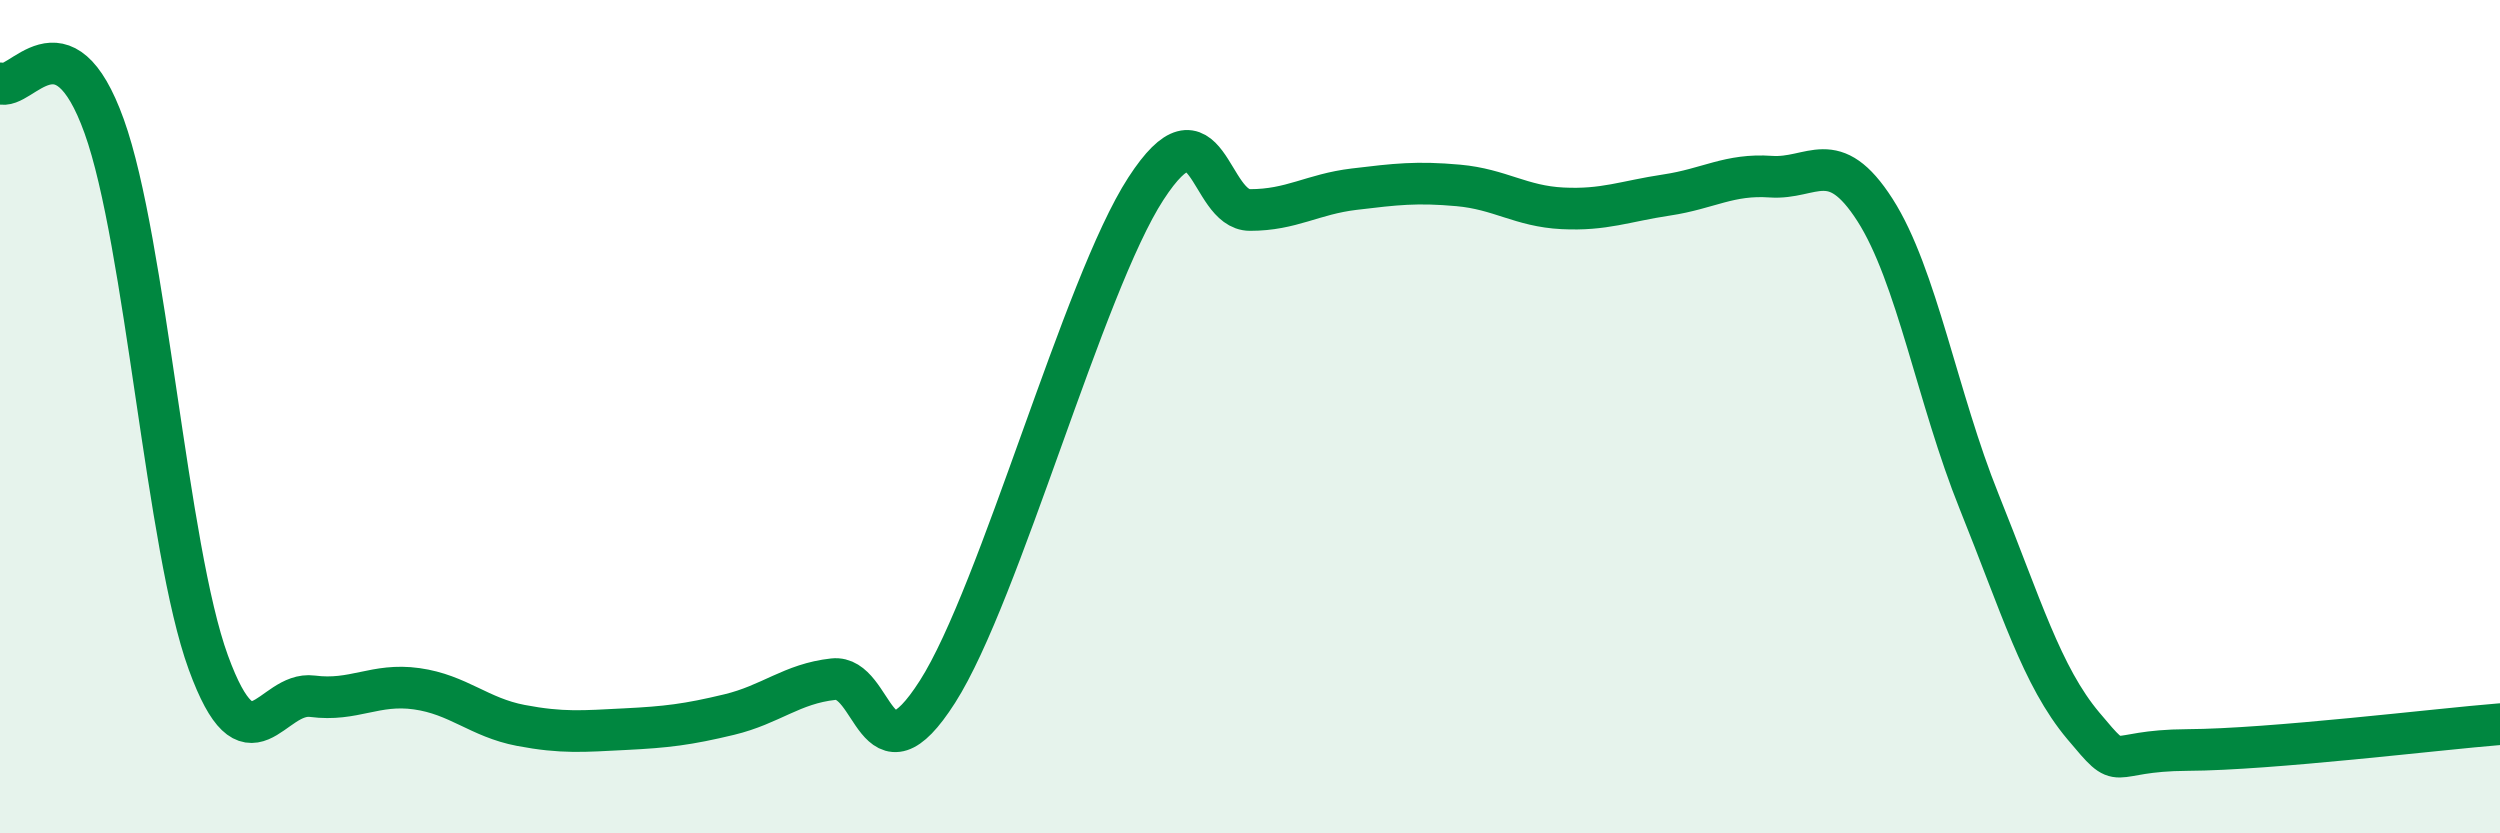
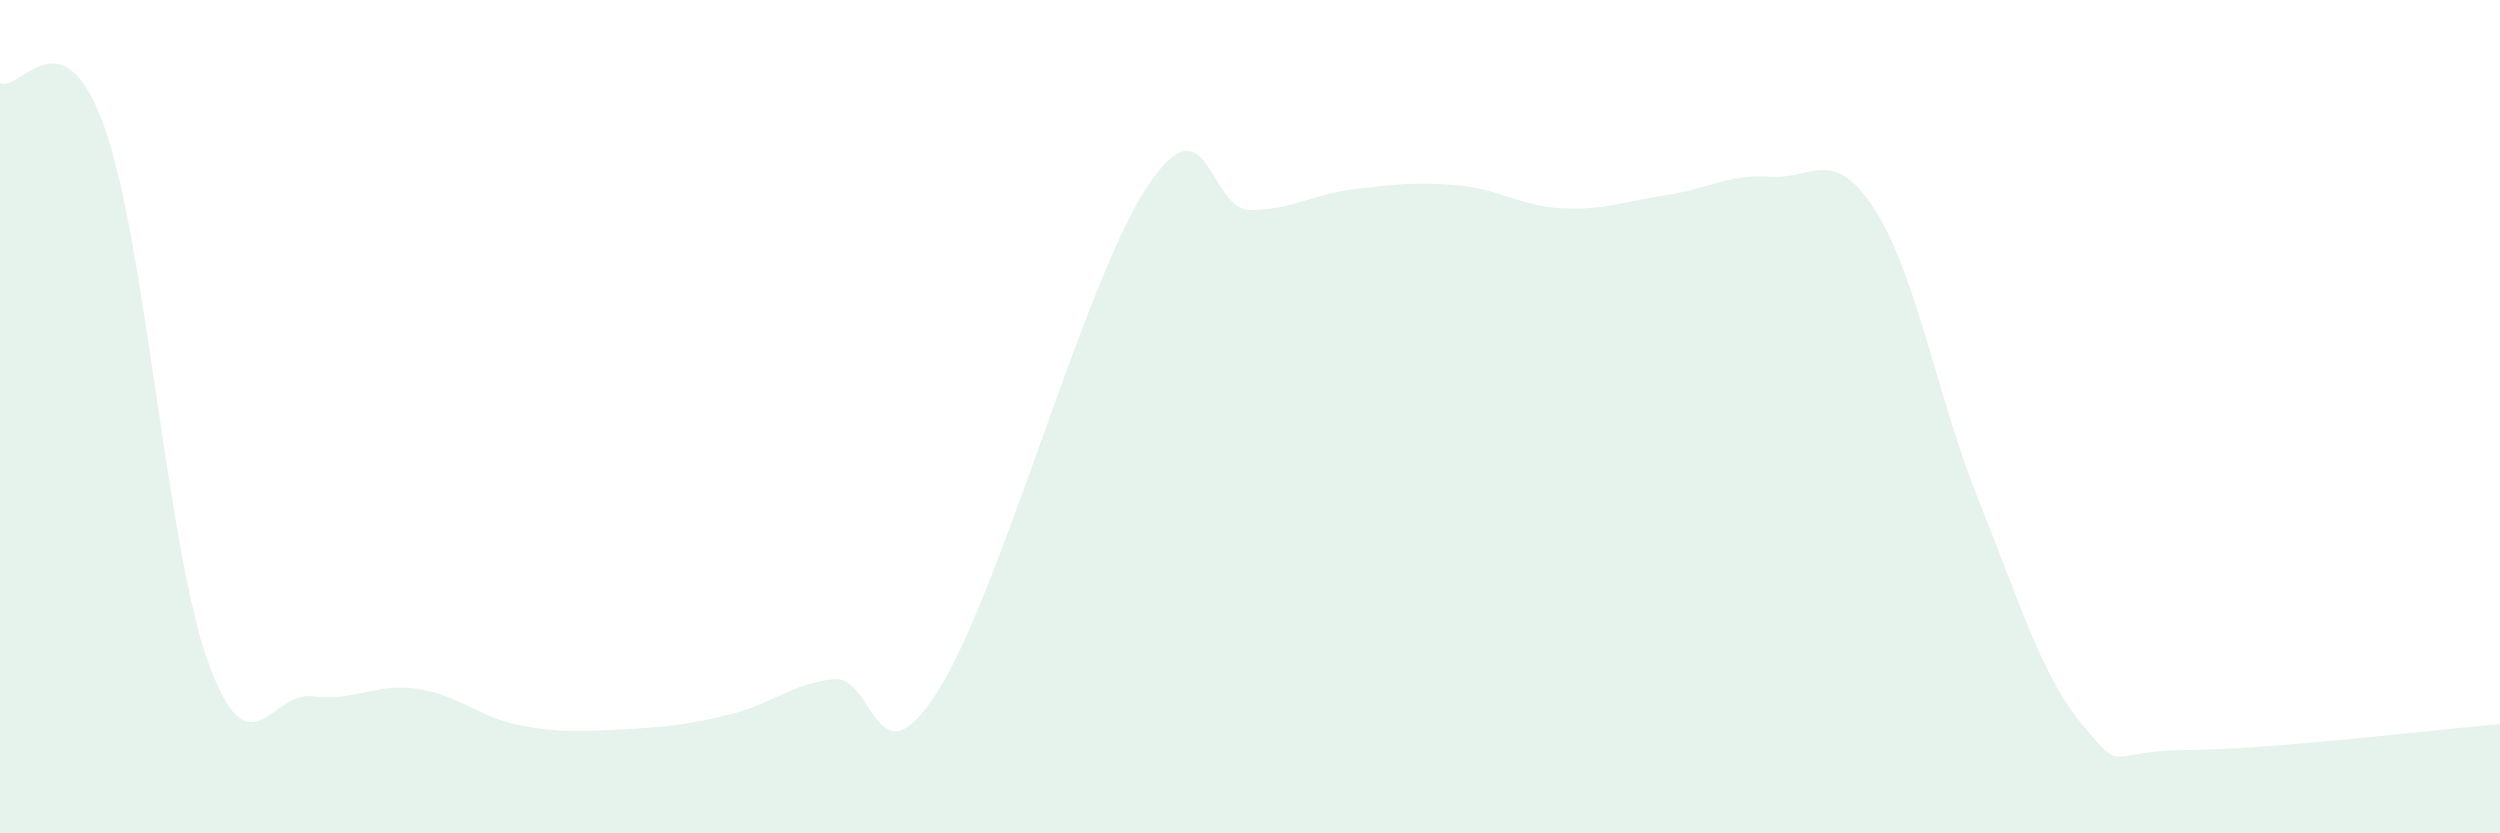
<svg xmlns="http://www.w3.org/2000/svg" width="60" height="20" viewBox="0 0 60 20">
  <path d="M 0,2 C 0.5,2.21 1.5,0.25 2.5,3.03 C 3.5,5.81 4,13.16 5,15.9 C 6,18.64 6.5,16.58 7.5,16.71 C 8.5,16.84 9,16.39 10,16.53 C 11,16.67 11.5,17.22 12.5,17.41 C 13.5,17.6 14,17.55 15,17.5 C 16,17.45 16.5,17.39 17.5,17.15 C 18.5,16.91 19,16.41 20,16.3 C 21,16.19 21,18.95 22.5,16.6 C 24,14.25 26,6.84 27.5,4.53 C 29,2.22 29,5.04 30,5.04 C 31,5.04 31.5,4.66 32.5,4.54 C 33.5,4.42 34,4.36 35,4.45 C 36,4.54 36.5,4.95 37.5,5 C 38.5,5.05 39,4.83 40,4.68 C 41,4.53 41.5,4.17 42.5,4.24 C 43.5,4.31 44,3.48 45,5.04 C 46,6.6 46.5,9.56 47.5,12.04 C 48.5,14.52 49,16.23 50,17.42 C 51,18.61 50.5,18.01 52.5,18 C 54.5,17.99 58.5,17.5 60,17.38L60 20L0 20Z" fill="#008740" opacity="0.1" stroke-linecap="round" stroke-linejoin="round" />
-   <path d="M 0,2 C 0.5,2.21 1.5,0.25 2.5,3.03 C 3.5,5.81 4,13.16 5,15.9 C 6,18.64 6.5,16.58 7.5,16.71 C 8.5,16.84 9,16.39 10,16.53 C 11,16.67 11.5,17.22 12.5,17.41 C 13.5,17.6 14,17.55 15,17.5 C 16,17.45 16.5,17.39 17.5,17.15 C 18.5,16.91 19,16.41 20,16.3 C 21,16.19 21,18.95 22.5,16.6 C 24,14.25 26,6.84 27.5,4.53 C 29,2.22 29,5.04 30,5.04 C 31,5.04 31.5,4.66 32.5,4.54 C 33.5,4.42 34,4.36 35,4.45 C 36,4.54 36.5,4.95 37.5,5 C 38.5,5.05 39,4.83 40,4.68 C 41,4.53 41.5,4.17 42.5,4.24 C 43.5,4.31 44,3.48 45,5.04 C 46,6.6 46.5,9.56 47.5,12.04 C 48.5,14.52 49,16.23 50,17.42 C 51,18.61 50.5,18.01 52.5,18 C 54.5,17.99 58.5,17.5 60,17.38" stroke="#008740" stroke-width="1" fill="none" stroke-linecap="round" stroke-linejoin="round" />
</svg>